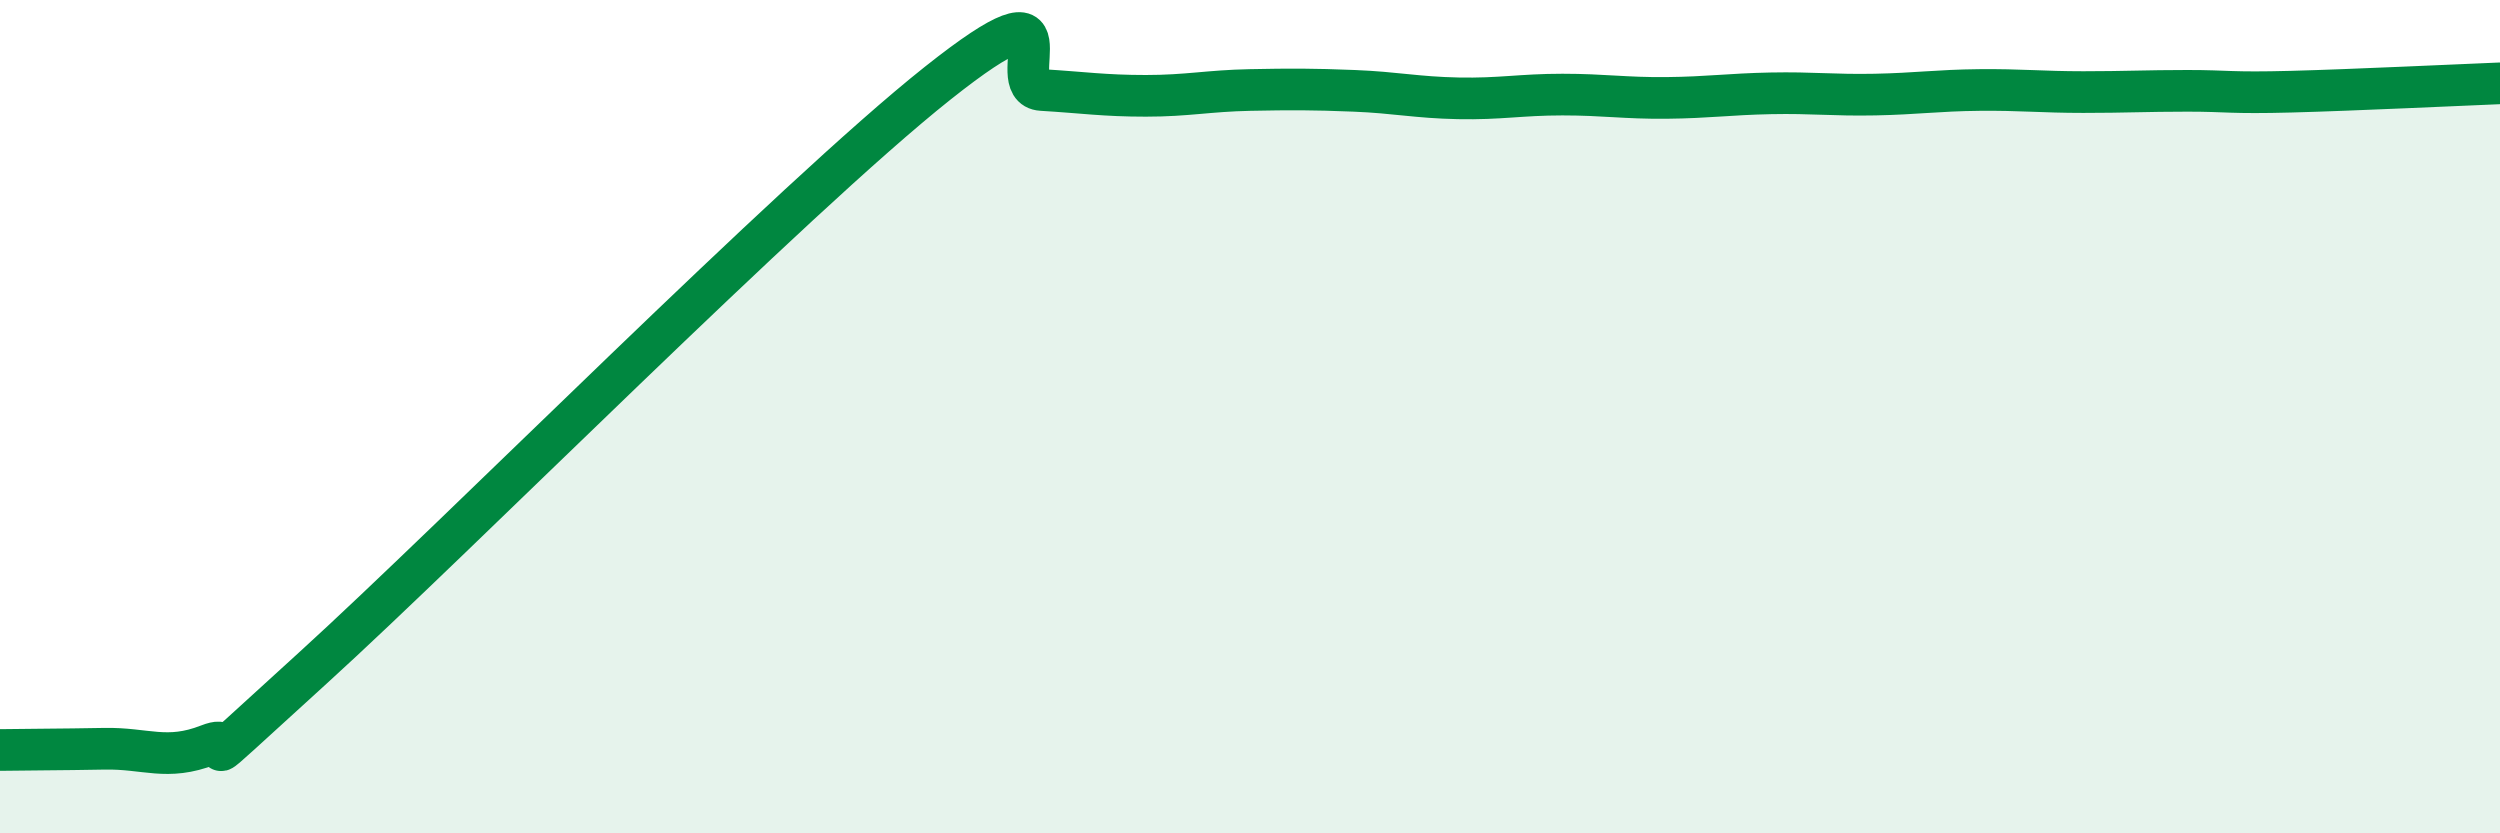
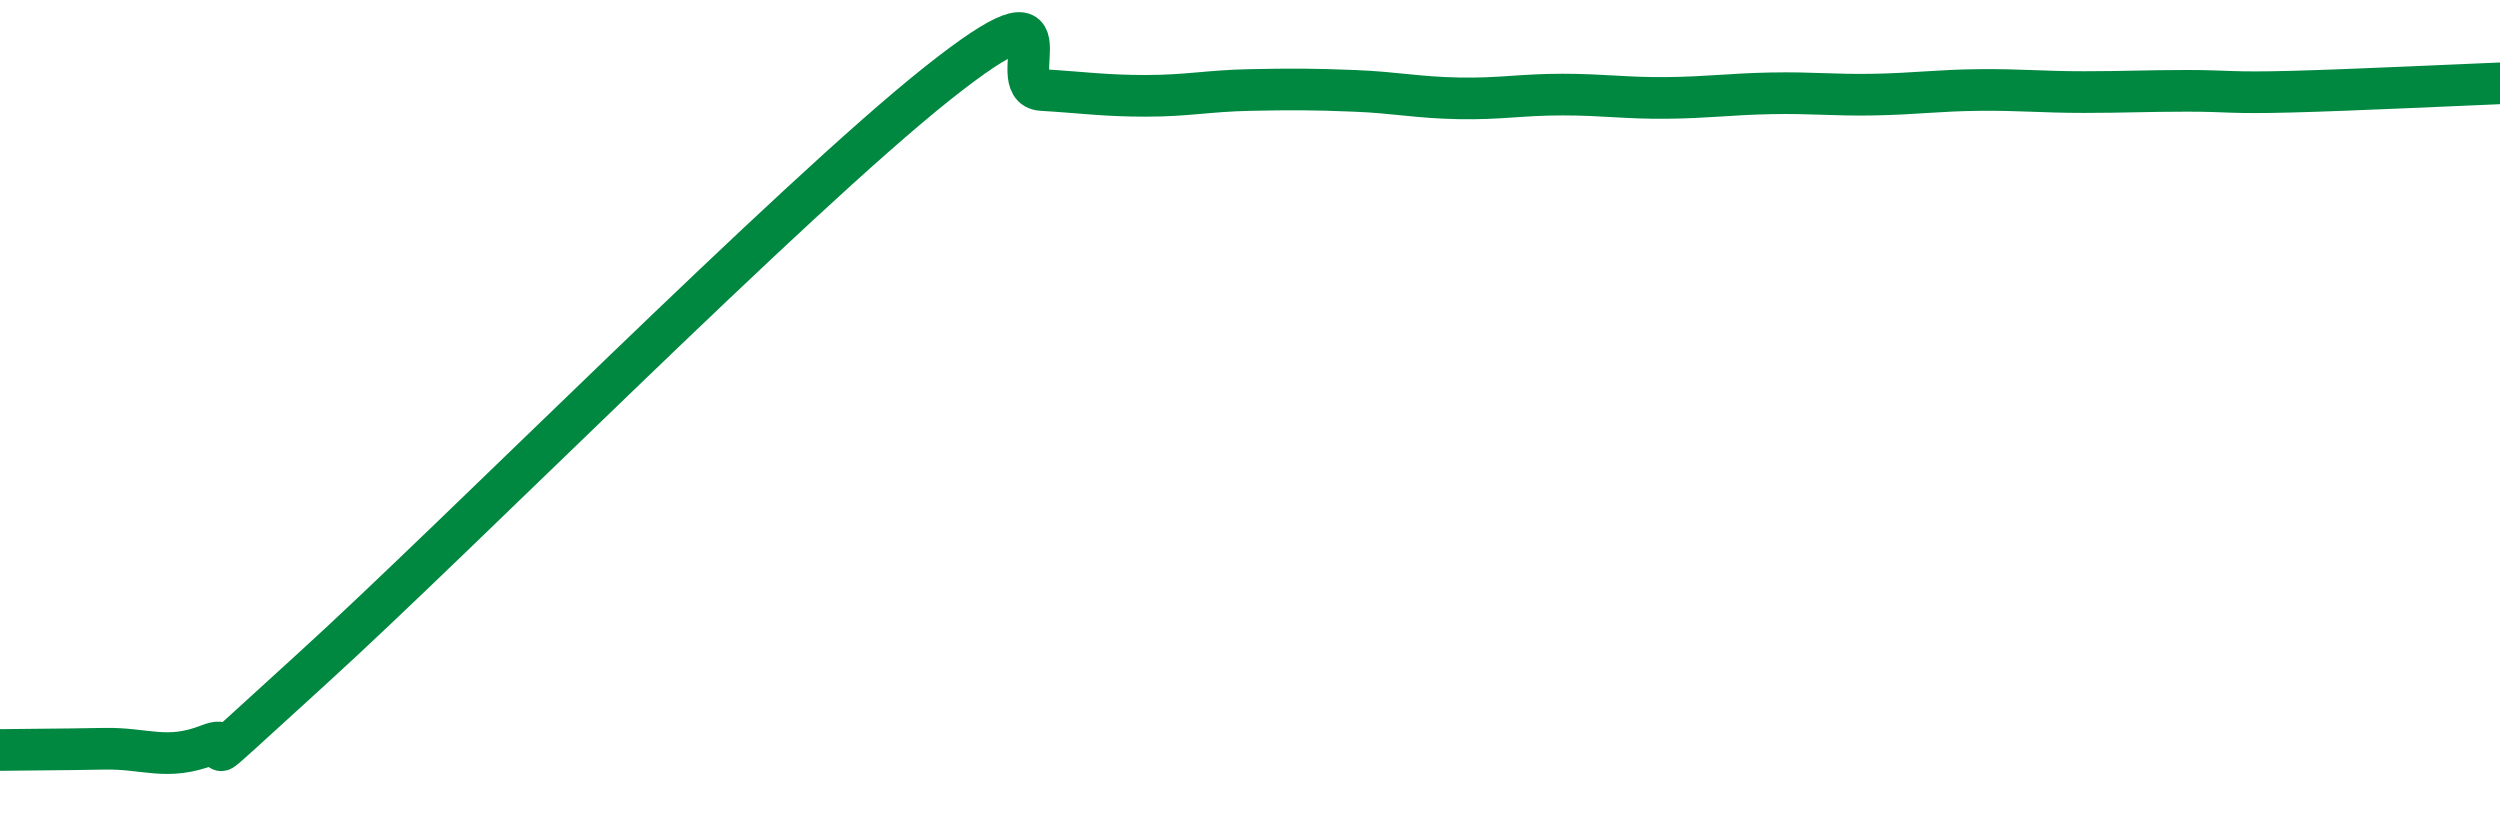
<svg xmlns="http://www.w3.org/2000/svg" width="60" height="20" viewBox="0 0 60 20">
-   <path d="M 0,18 C 0.5,17.99 1.5,17.99 2.5,17.97 C 3.5,17.95 4,18.27 5,17.88 C 6,17.49 4,19.22 7.5,16.04 C 11,12.86 19,4.78 22.5,2 C 26,-0.78 24,2.1 25,2.16 C 26,2.22 26.5,2.3 27.5,2.3 C 28.5,2.3 29,2.18 30,2.16 C 31,2.14 31.5,2.14 32.5,2.18 C 33.5,2.22 34,2.34 35,2.36 C 36,2.38 36.5,2.27 37.5,2.27 C 38.5,2.27 39,2.36 40,2.35 C 41,2.34 41.5,2.26 42.5,2.24 C 43.5,2.22 44,2.29 45,2.27 C 46,2.25 46.5,2.17 47.5,2.16 C 48.5,2.15 49,2.21 50,2.21 C 51,2.21 51.5,2.18 52.5,2.18 C 53.5,2.18 53.5,2.24 55,2.2 C 56.5,2.16 59,2.04 60,2L60 20L0 20Z" fill="#008740" opacity="0.1" stroke-linecap="round" stroke-linejoin="round" />
  <path d="M 0,18 C 0.5,17.99 1.5,17.99 2.5,17.97 C 3.5,17.95 4,18.27 5,17.88 C 6,17.49 4,19.22 7.5,16.04 C 11,12.86 19,4.78 22.5,2 C 26,-0.78 24,2.1 25,2.16 C 26,2.22 26.5,2.3 27.5,2.3 C 28.5,2.3 29,2.18 30,2.16 C 31,2.14 31.5,2.14 32.5,2.18 C 33.5,2.22 34,2.34 35,2.36 C 36,2.38 36.5,2.27 37.5,2.27 C 38.5,2.27 39,2.36 40,2.35 C 41,2.34 41.5,2.26 42.5,2.24 C 43.5,2.22 44,2.29 45,2.27 C 46,2.25 46.5,2.17 47.5,2.16 C 48.5,2.15 49,2.21 50,2.21 C 51,2.21 51.5,2.18 52.5,2.18 C 53.5,2.18 53.5,2.24 55,2.2 C 56.5,2.16 59,2.04 60,2" stroke="#008740" stroke-width="1" fill="none" stroke-linecap="round" stroke-linejoin="round" />
</svg>